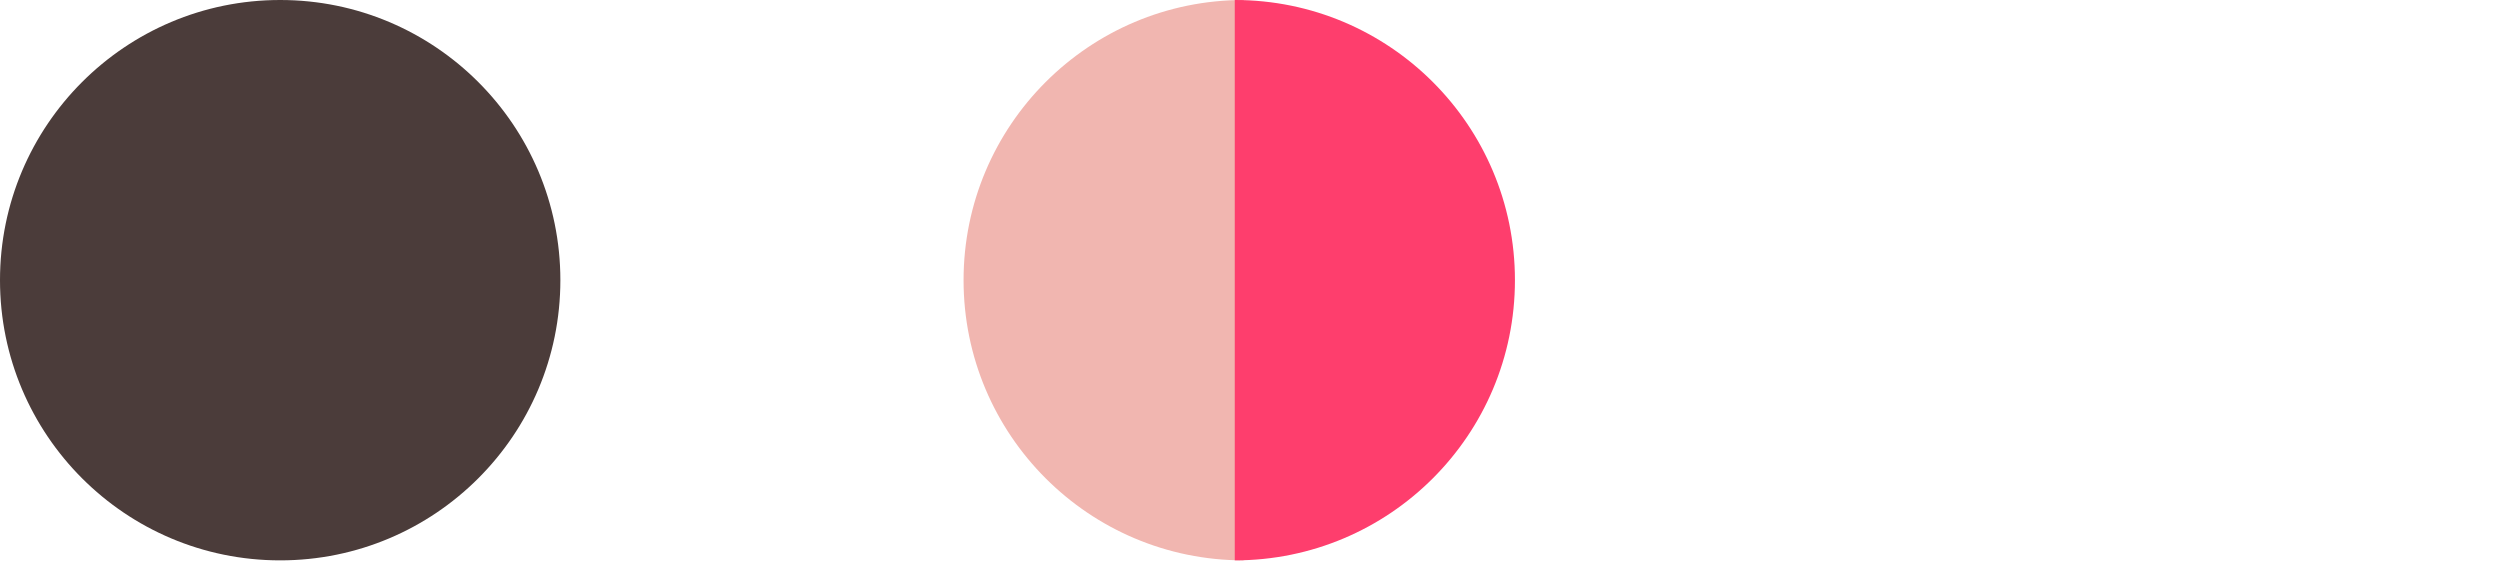
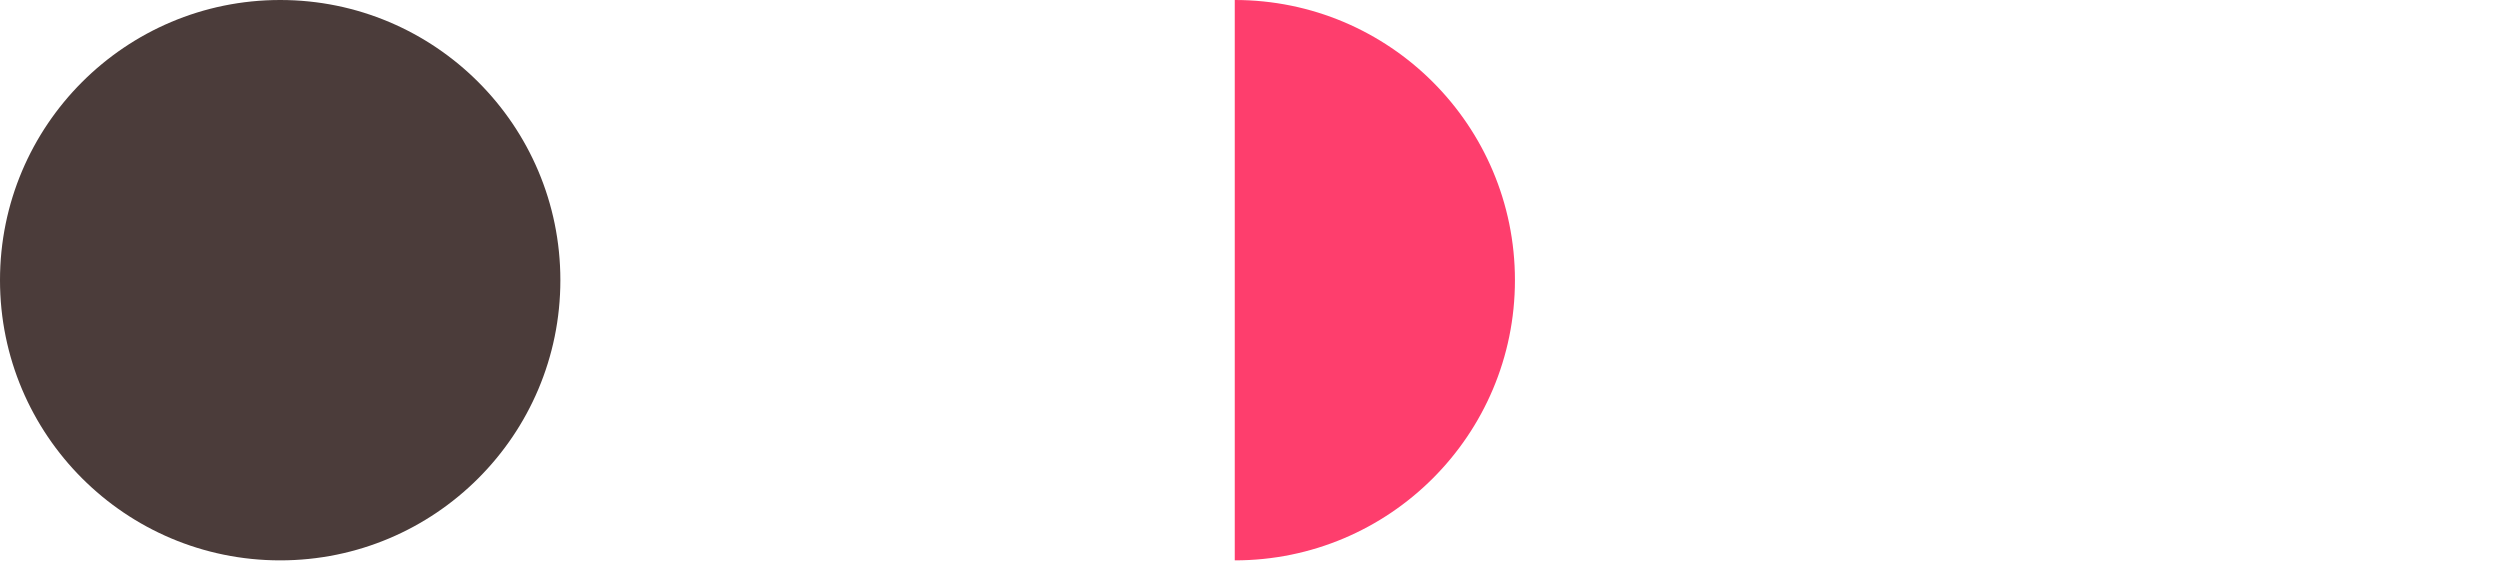
<svg xmlns="http://www.w3.org/2000/svg" width="164" height="37" viewBox="0 0 164 37" fill="none">
  <g clip-path="url(#clip0_201_2)">
    <path d="M18.38 36.76C28.531 36.76 36.76 28.531 36.76 18.38C36.76 8.229 28.531 0 18.38 0C8.229 0 0 8.229 0 18.38C0 28.531 8.229 36.76 18.38 36.76Z" fill="#4B3C3A" />
-     <path d="M63.21 18.38C63.21 28.531 71.439 36.76 81.59 36.76V0C71.439 0 63.21 8.229 63.21 18.38Z" fill="#F1B6B0" />
-     <path d="M99.38 18.38C99.38 8.229 91.151 1.21635e-05 81 1.30509e-05L81 36.76C91.151 36.76 99.38 28.531 99.38 18.38Z" fill="#FE3E6D" />
+     <path d="M99.38 18.38C99.38 8.229 91.151 1.21635e-05 81 1.30509e-05L81 36.76C91.151 36.76 99.38 28.531 99.38 18.38" fill="#FE3E6D" />
  </g>
  <defs>
    <clipPath id="clip0_201_2">
      <rect width="163.17" height="36.77" fill="white" />
    </clipPath>
  </defs>
</svg>